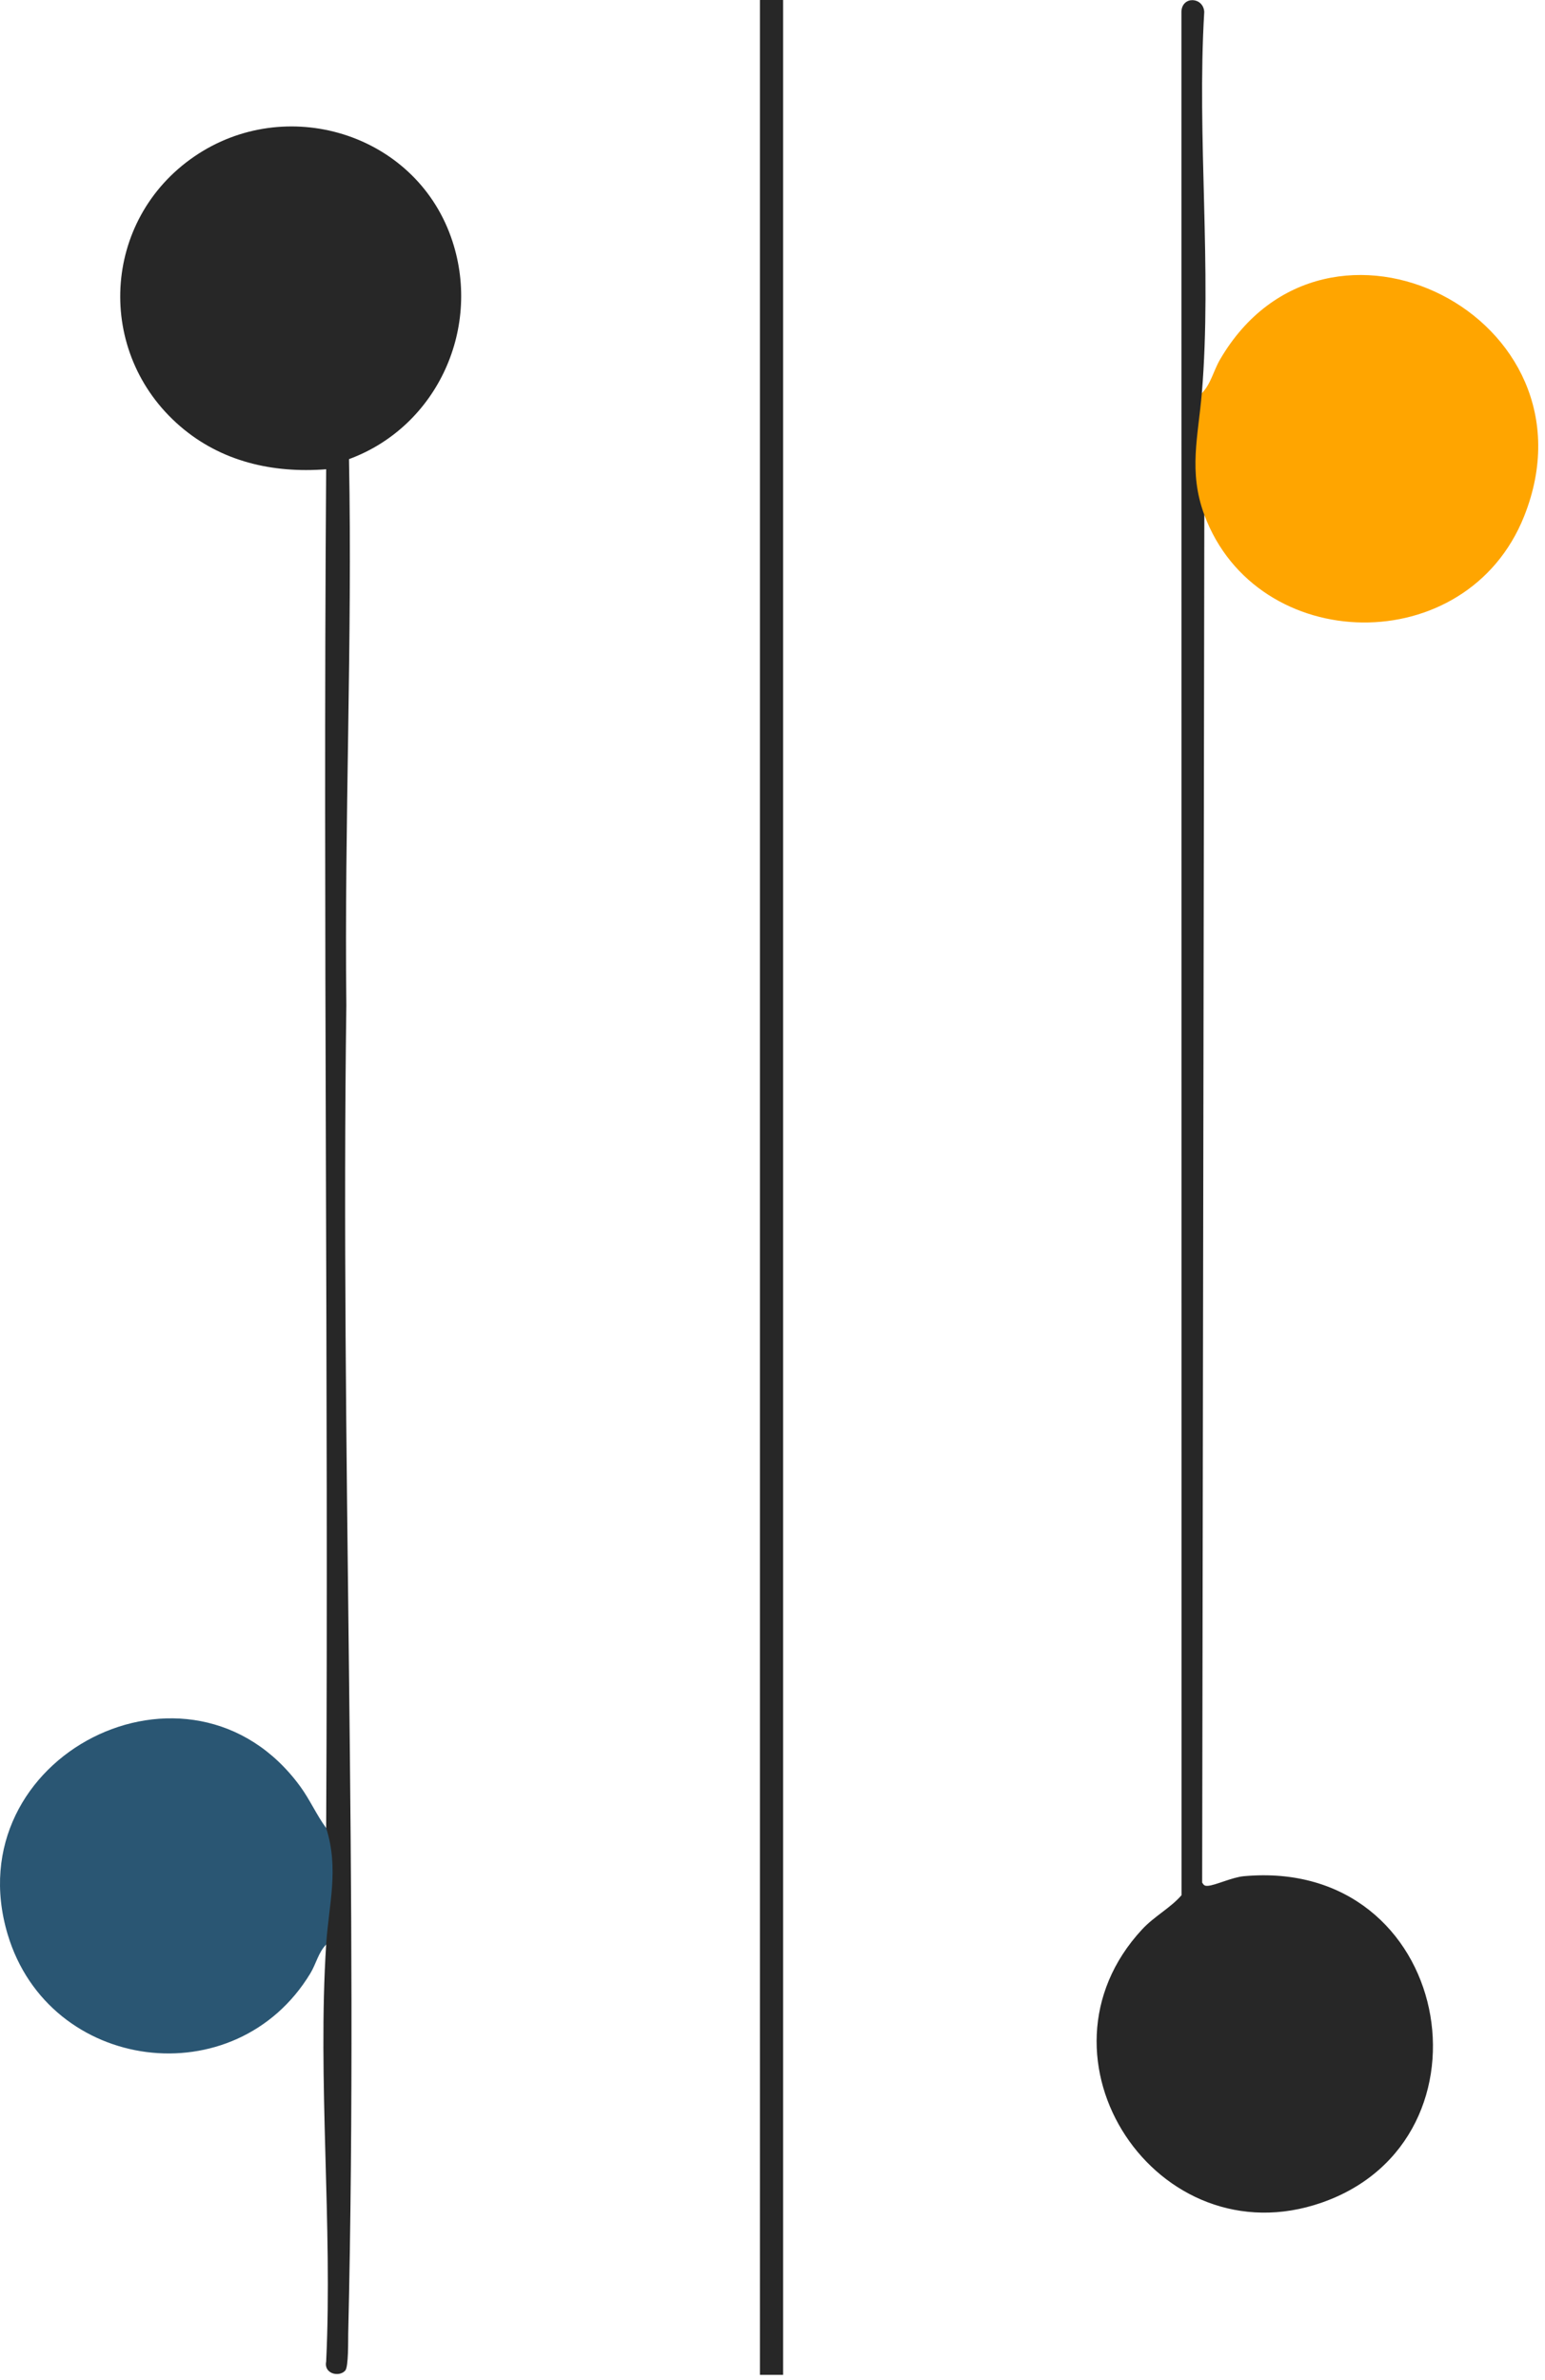
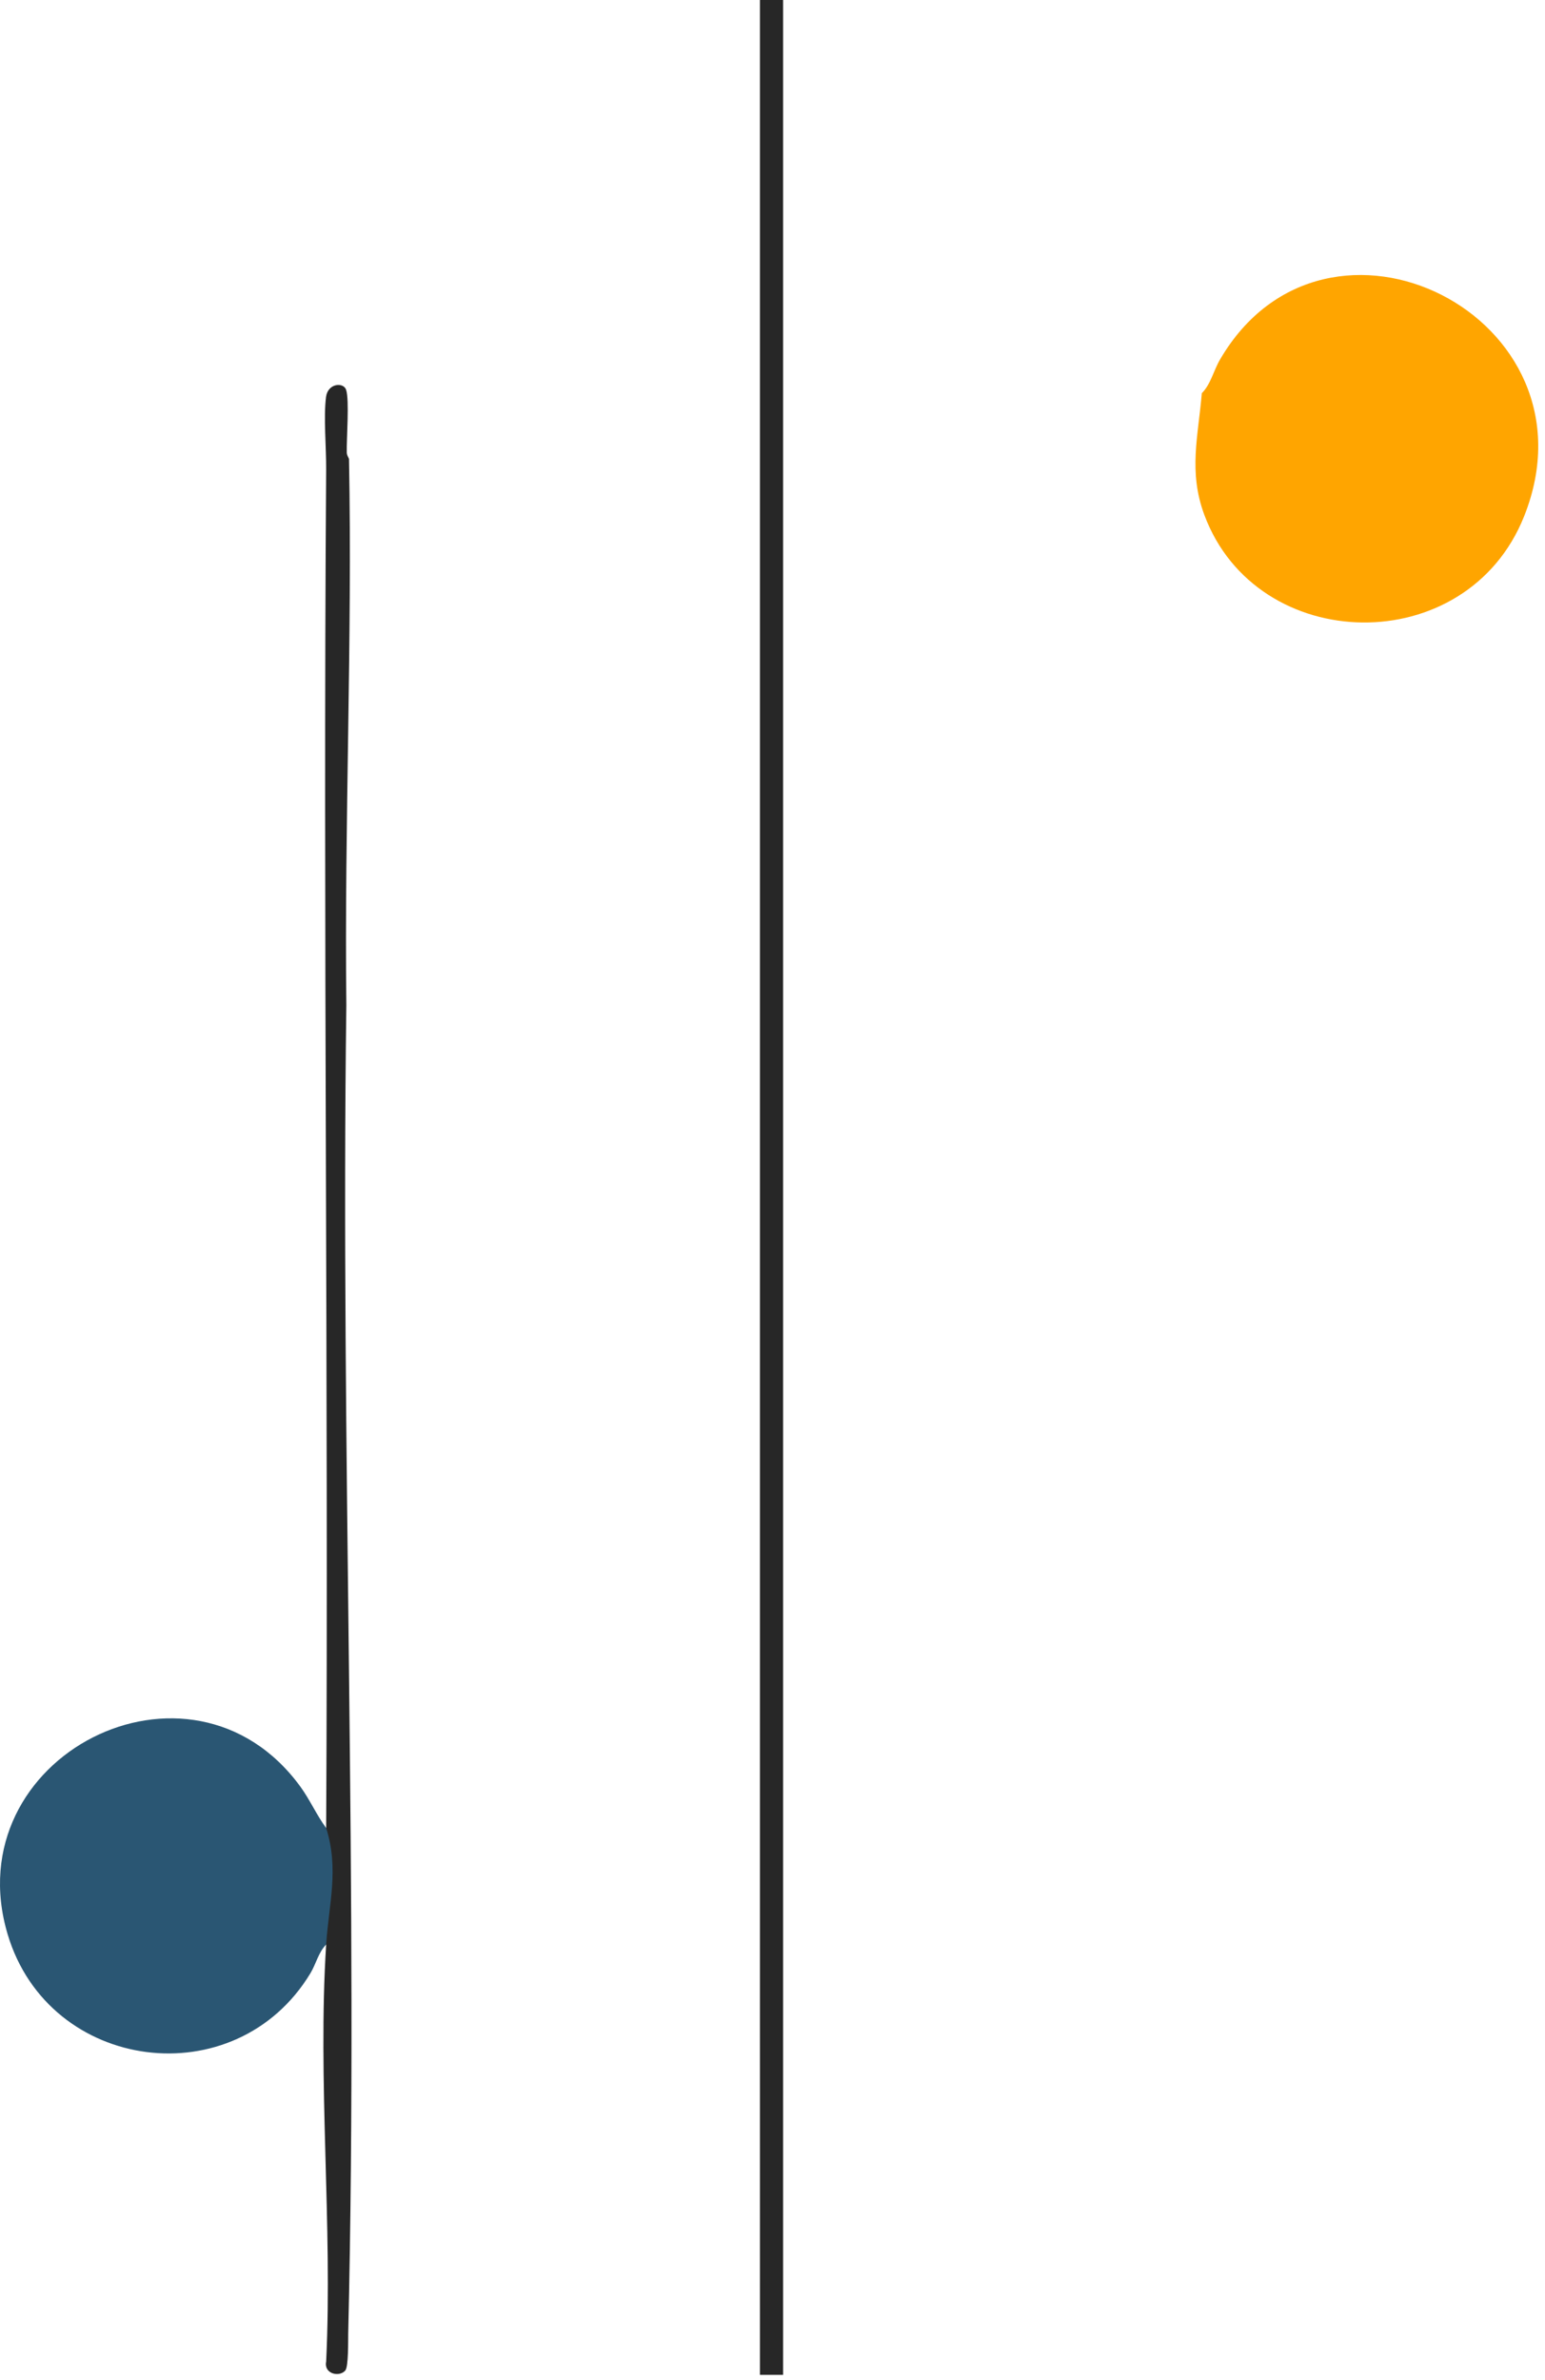
<svg xmlns="http://www.w3.org/2000/svg" width="100" height="154" viewBox="0 0 100 154" fill="none">
-   <path d="M77.95 33.317L77.81 121.815C77.914 121.976 77.958 122.034 78.162 122.025C78.641 122.006 79.74 121.471 80.5 121.402C93.997 120.162 97.296 138.427 85.554 142.521C74.899 146.238 66.209 133.151 73.925 124.841C74.719 123.986 75.763 123.455 76.475 122.63L76.467 0.75C76.513 -0.282 77.889 -0.198 77.945 0.773C77.458 8.873 78.455 17.408 77.789 25.444L78.08 25.877C77.592 28.246 77.606 30.557 78.126 32.81L77.953 33.317H77.95Z" fill="#272727" />
  <path d="M77.785 25.444C78.364 24.872 78.548 23.978 78.967 23.262C85.833 11.501 103.787 20.499 98.651 33.401C94.935 42.732 81.345 42.438 77.951 33.317C76.907 30.513 77.558 28.21 77.787 25.444H77.785Z" fill="#FFA500" />
  <path d="M49.186 9.15527e-05L49.186 153.666H50.687L50.687 9.15527e-05H49.186Z" fill="#272727" />
  <path d="M21.111 118.283L21.55 118.619C22.119 119.969 21.777 123.936 21.468 125.448L21.11 125.827C20.618 126.312 20.455 127.08 20.092 127.681C15.252 135.679 3.176 134.116 0.497 125.168C-2.942 113.671 12.33 105.857 19.439 115.603C20.067 116.464 20.483 117.432 21.11 118.283H21.111Z" fill="#2A5673" />
-   <path d="M22.59 29.709C22.305 29.797 22.172 29.724 22.136 29.443L22.147 25.662C22.027 24.633 21.189 25.614 21.376 26.32L21.437 30.042L21.11 30.365C17.652 30.631 14.316 29.871 11.66 27.581C6.135 22.82 6.574 14.232 12.582 10.123C18.479 6.091 26.784 8.583 29.187 15.328C31.251 21.118 28.346 27.588 22.588 29.709H22.59Z" fill="#272727" />
  <path d="M22.589 29.708C22.813 41.423 22.282 53.295 22.417 65.054C22.035 93.682 23.212 122.391 22.538 151.008C22.529 151.458 22.561 153.139 22.349 153.385C21.956 153.84 20.948 153.6 21.111 152.81C21.534 143.969 20.547 134.606 21.111 125.827C21.277 123.235 21.958 120.956 21.111 118.282C21.267 88.994 20.902 59.589 21.111 30.365C21.121 28.965 20.934 26.988 21.103 25.683C21.218 24.793 22.234 24.714 22.402 25.222C22.625 25.903 22.423 28.362 22.445 29.288C22.45 29.478 22.588 29.649 22.589 29.708Z" fill="#272727" />
</svg>